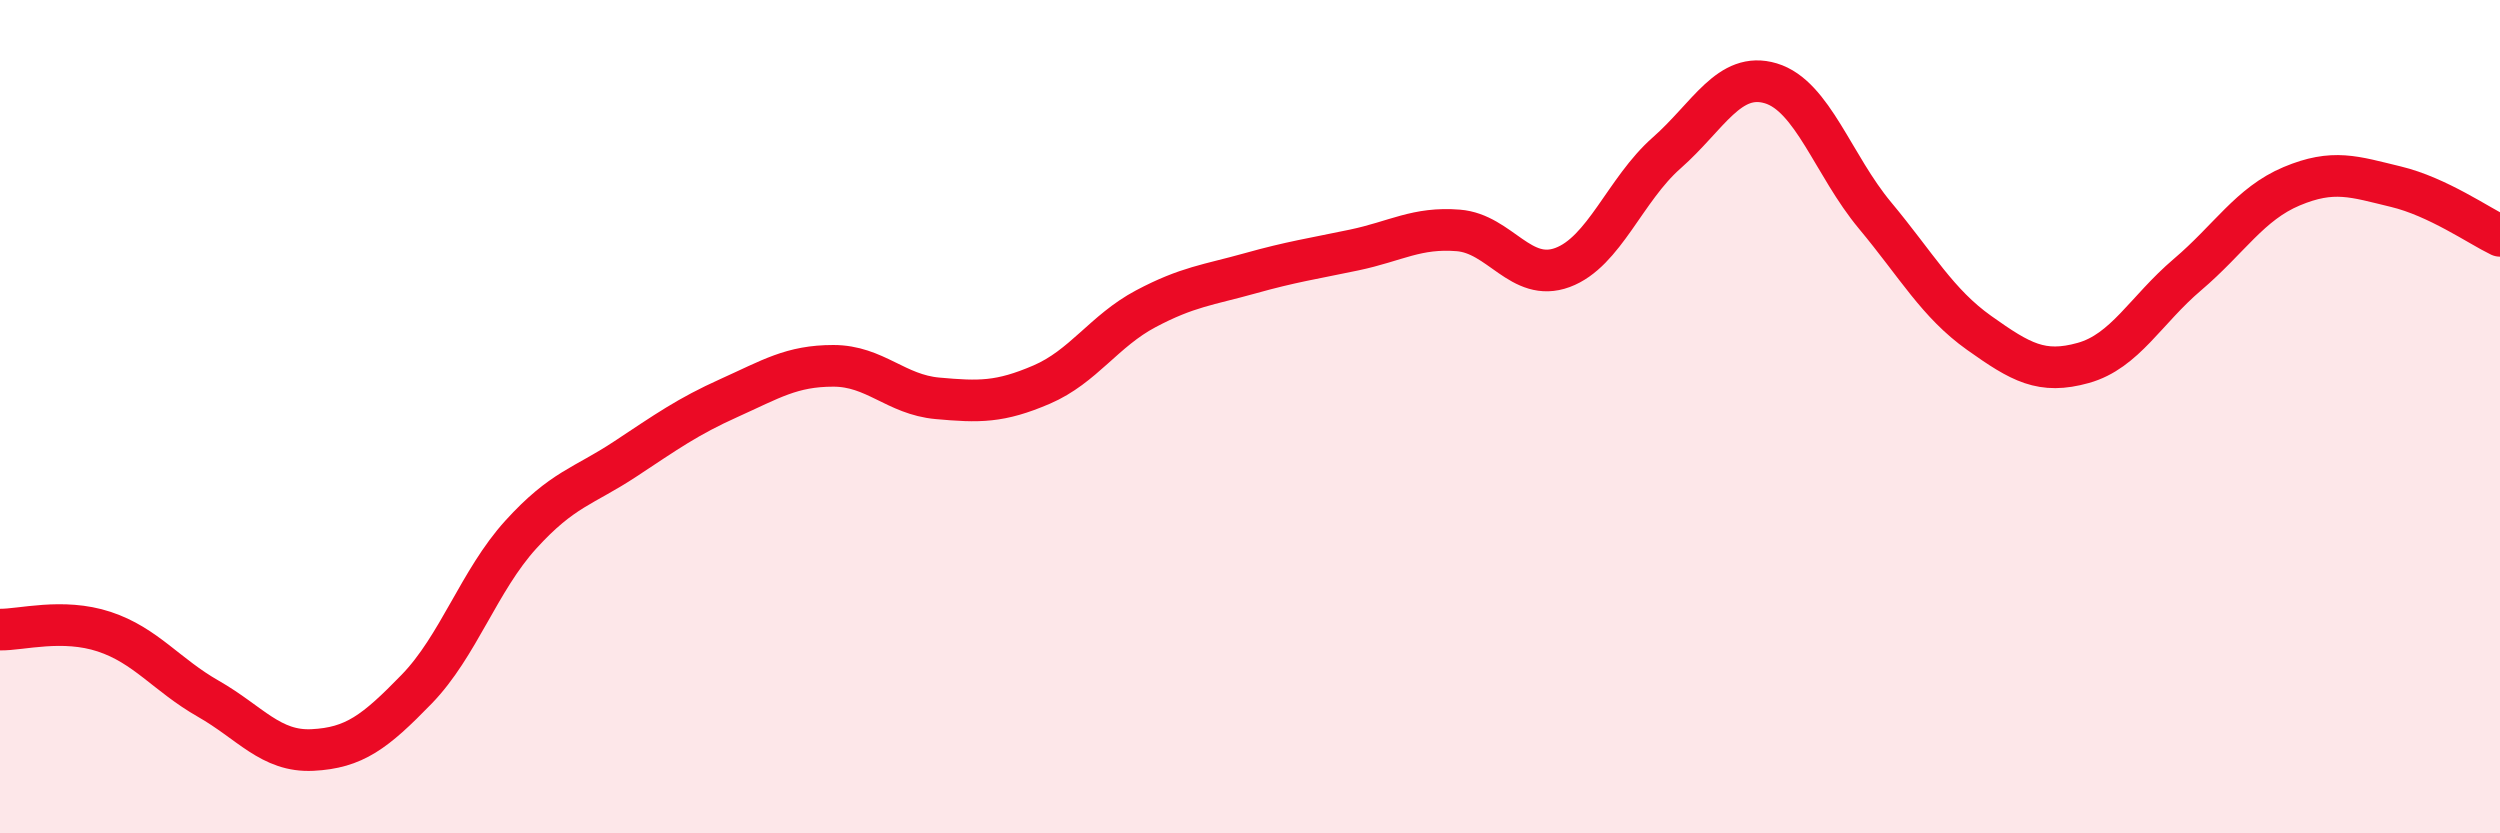
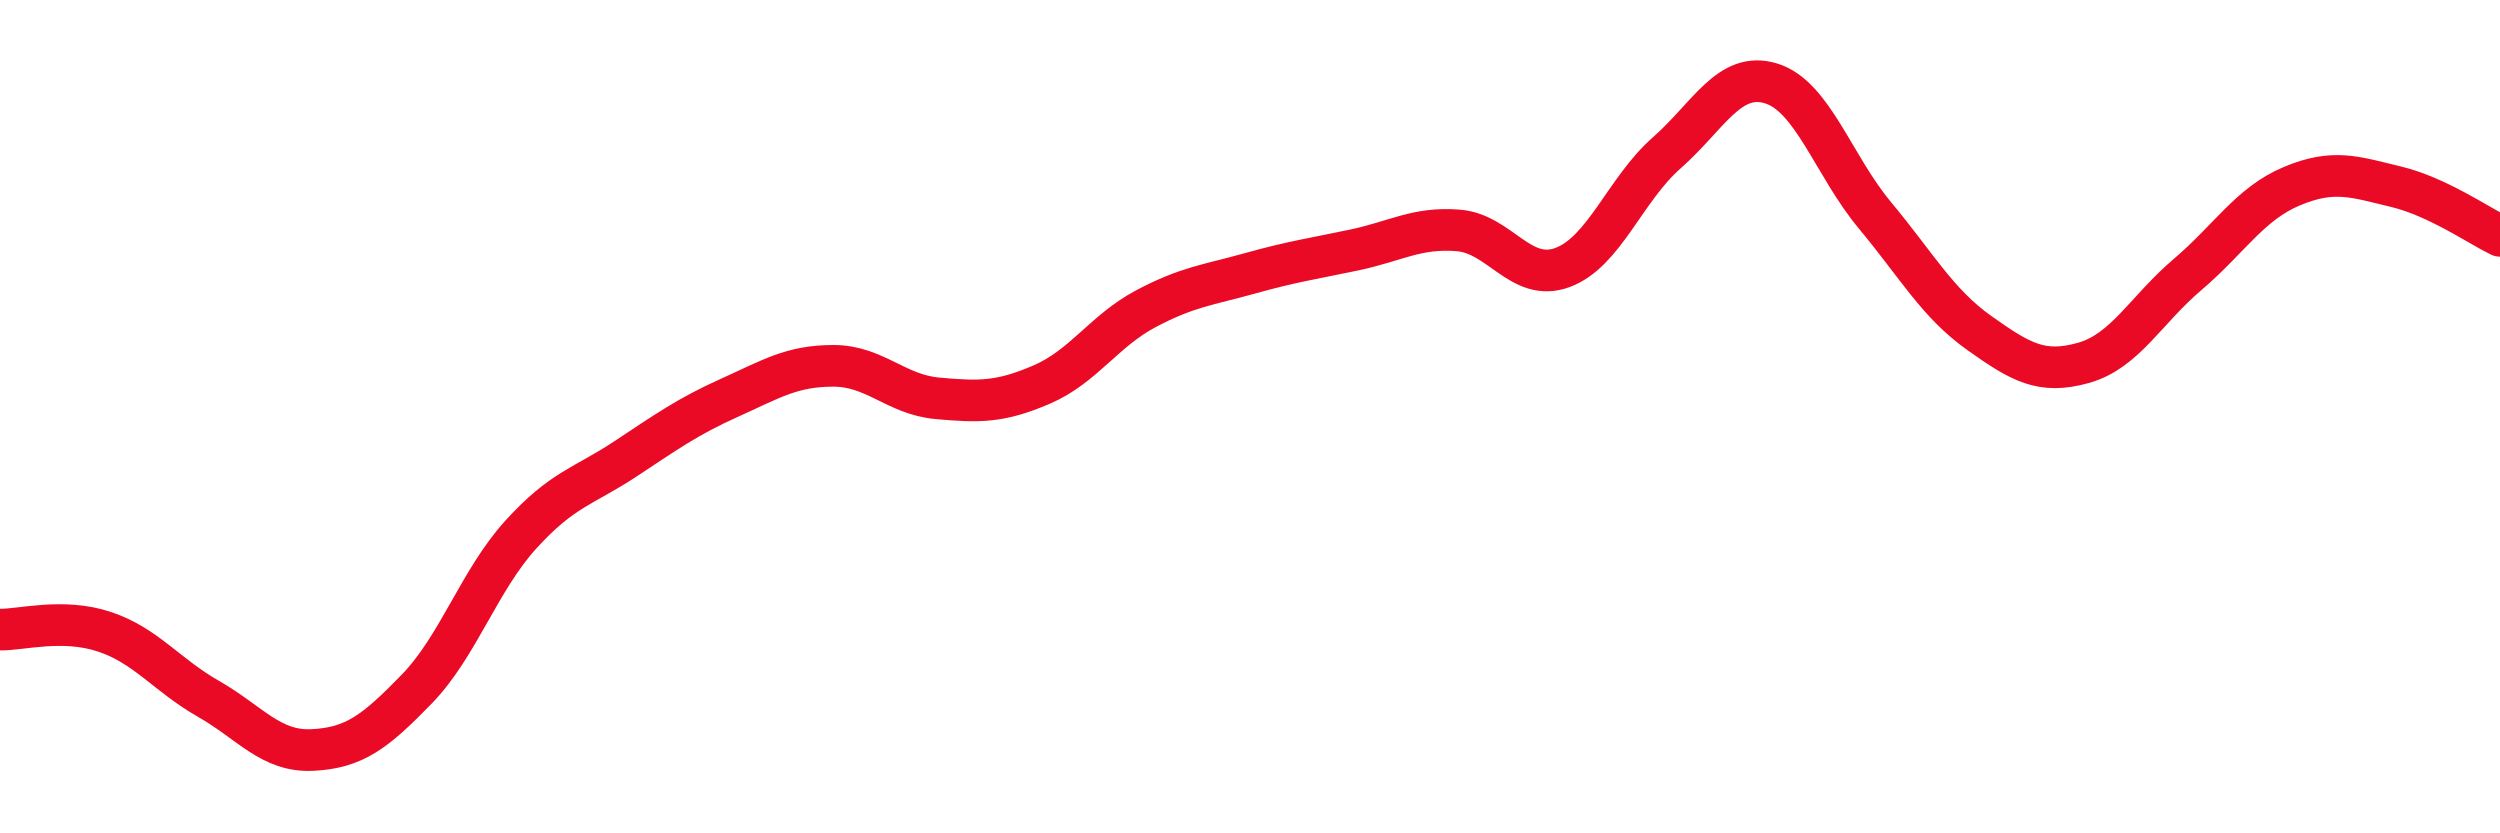
<svg xmlns="http://www.w3.org/2000/svg" width="60" height="20" viewBox="0 0 60 20">
-   <path d="M 0,15.11 C 0.5,15.12 1.5,14.83 2.5,15.16 C 3.5,15.49 4,16.2 5,16.77 C 6,17.34 6.5,18.05 7.5,18 C 8.5,17.95 9,17.57 10,16.54 C 11,15.51 11.5,13.93 12.5,12.83 C 13.5,11.73 14,11.68 15,11.02 C 16,10.36 16.5,10 17.5,9.55 C 18.5,9.1 19,8.78 20,8.78 C 21,8.78 21.5,9.47 22.5,9.56 C 23.5,9.65 24,9.66 25,9.23 C 26,8.8 26.5,7.94 27.5,7.41 C 28.5,6.88 29,6.84 30,6.56 C 31,6.28 31.5,6.21 32.5,6 C 33.5,5.79 34,5.45 35,5.53 C 36,5.61 36.5,6.79 37.5,6.42 C 38.5,6.05 39,4.55 40,3.67 C 41,2.79 41.5,1.7 42.5,2 C 43.5,2.3 44,3.97 45,5.17 C 46,6.37 46.5,7.28 47.5,7.99 C 48.5,8.7 49,8.99 50,8.71 C 51,8.43 51.5,7.44 52.5,6.59 C 53.5,5.74 54,4.89 55,4.47 C 56,4.05 56.5,4.24 57.5,4.48 C 58.5,4.72 59.5,5.42 60,5.66L60 20L0 20Z" fill="#EB0A25" opacity="0.1" stroke-linecap="round" stroke-linejoin="round" />
  <path d="M 0,15.11 C 0.5,15.12 1.5,14.83 2.5,15.16 C 3.5,15.49 4,16.2 5,16.77 C 6,17.34 6.5,18.05 7.5,18 C 8.5,17.95 9,17.57 10,16.54 C 11,15.51 11.5,13.93 12.5,12.83 C 13.5,11.73 14,11.68 15,11.02 C 16,10.36 16.5,10 17.5,9.55 C 18.5,9.1 19,8.78 20,8.78 C 21,8.78 21.5,9.47 22.5,9.56 C 23.5,9.65 24,9.66 25,9.23 C 26,8.8 26.5,7.94 27.5,7.41 C 28.5,6.88 29,6.84 30,6.56 C 31,6.28 31.5,6.21 32.5,6 C 33.5,5.79 34,5.45 35,5.53 C 36,5.61 36.5,6.79 37.5,6.42 C 38.5,6.05 39,4.55 40,3.67 C 41,2.79 41.5,1.7 42.5,2 C 43.5,2.3 44,3.97 45,5.17 C 46,6.37 46.5,7.28 47.5,7.99 C 48.5,8.7 49,8.99 50,8.71 C 51,8.43 51.5,7.44 52.5,6.59 C 53.5,5.74 54,4.89 55,4.47 C 56,4.05 56.5,4.24 57.5,4.48 C 58.5,4.72 59.5,5.42 60,5.66" stroke="#EB0A25" stroke-width="1" fill="none" stroke-linecap="round" stroke-linejoin="round" />
</svg>